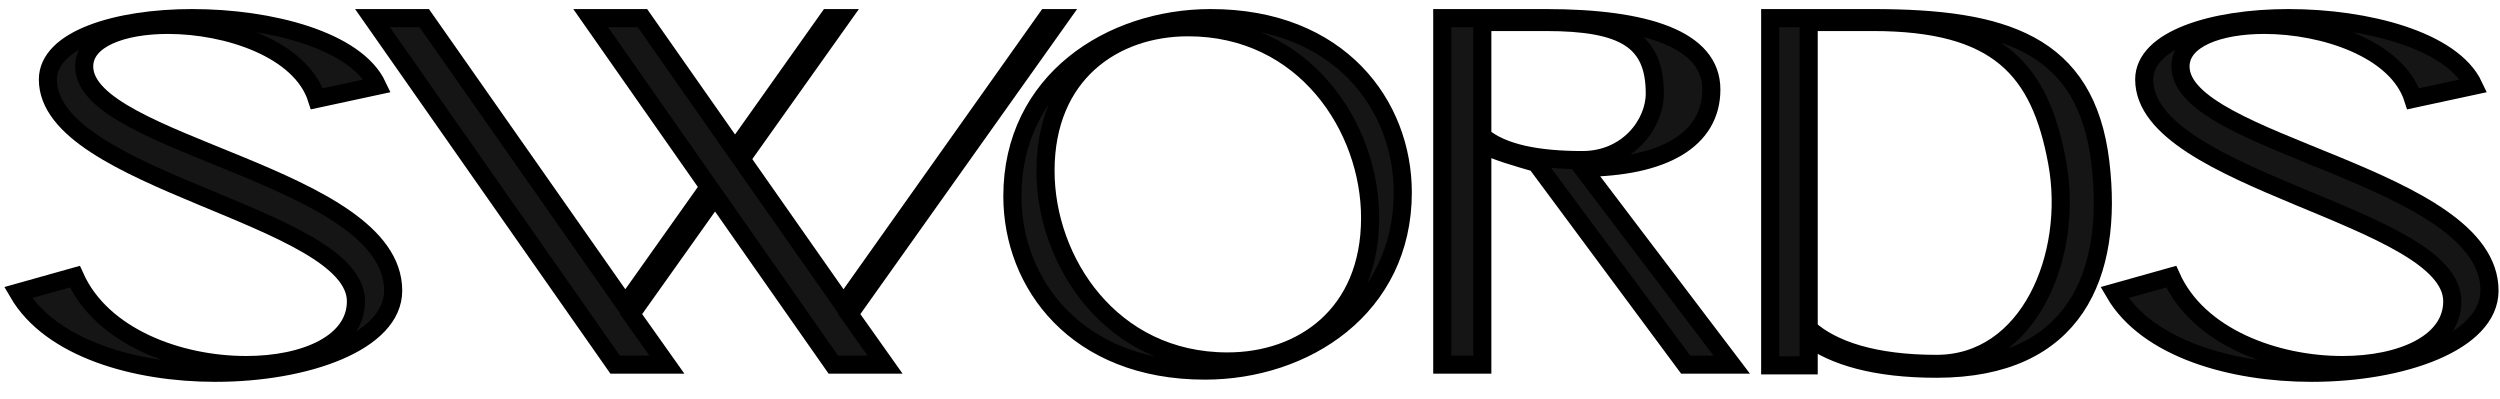
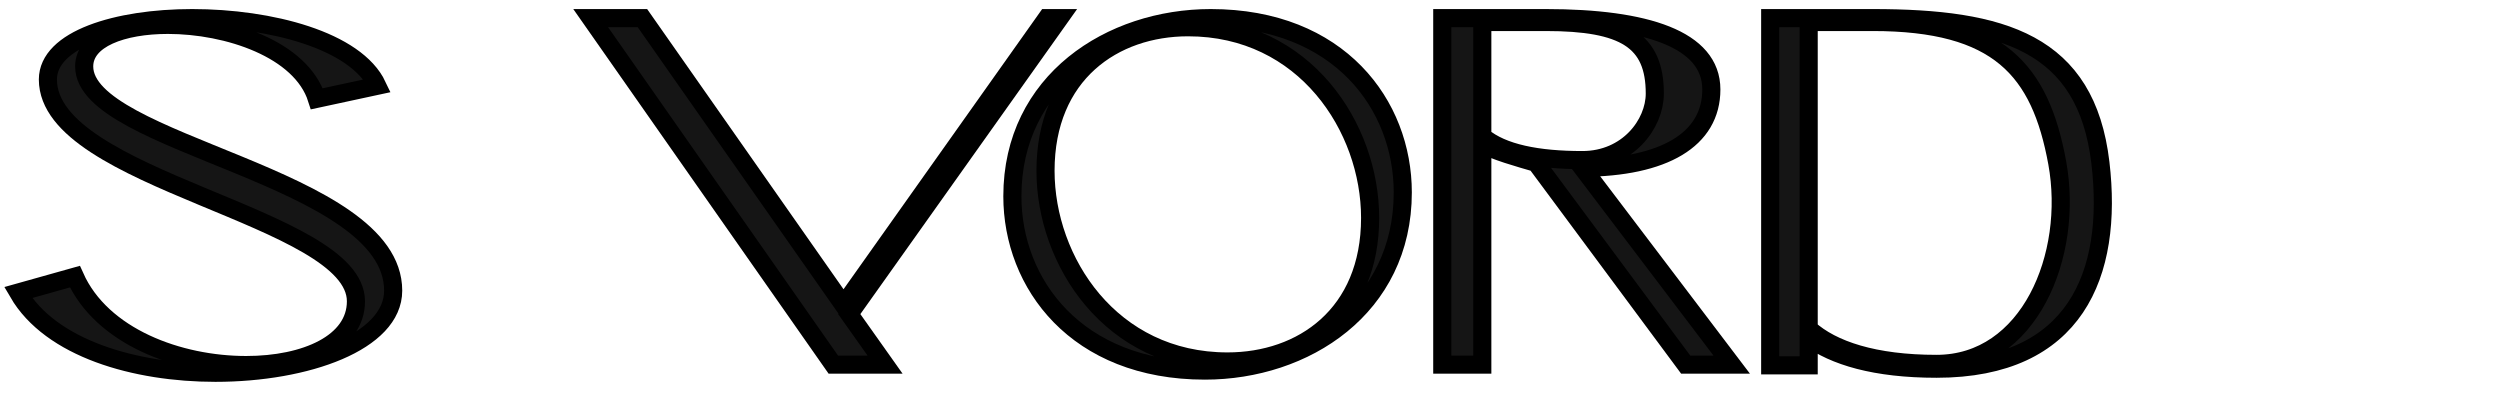
<svg xmlns="http://www.w3.org/2000/svg" width="138" height="22" viewBox="0 0 138 22" fill="none">
  <path d="M99.839 1.213L103.367 1.213C110.321 1.213 112.622 3.855 113.56 8.989C114.493 14.1 112.012 20.087 106.895 20.087C103.46 20.087 101.139 19.315 99.839 18.143L99.839 1.213ZM99.839 20.167L99.839 18.623C101.232 19.661 103.507 20.353 106.895 20.353C114.559 20.353 116.669 15.142 115.943 8.989C115.159 2.35 110.542 1 103.367 1L97.715 1L97.715 20.167L99.839 20.167Z" fill="#151515" stroke="black" />
-   <path d="M95.591 20.128L87.347 9.262C91.854 9.239 94.466 7.709 94.466 4.938C94.466 2.167 90.865 1 85.327 1H81.823V1.213H85.327C89.668 1.213 91.345 2.238 91.345 5.163C91.345 6.851 89.85 8.837 87.347 8.837C84.874 8.837 82.936 8.456 81.823 7.526V1H79.613V20.128H81.823V7.934C82.359 8.306 83.965 8.75 84.789 8.989L93.051 20.128H95.591Z" fill="#151515" />
+   <path d="M95.591 20.128L87.347 9.262C91.854 9.239 94.466 7.709 94.466 4.938C94.466 2.167 90.865 1 85.327 1V1.213H85.327C89.668 1.213 91.345 2.238 91.345 5.163C91.345 6.851 89.85 8.837 87.347 8.837C84.874 8.837 82.936 8.456 81.823 7.526V1H79.613V20.128H81.823V7.934C82.359 8.306 83.965 8.75 84.789 8.989L93.051 20.128H95.591Z" fill="#151515" />
  <path d="M81.823 1H85.327C90.865 1 94.466 2.167 94.466 4.938C94.466 7.709 91.854 9.239 87.347 9.262L95.591 20.128H93.051L84.789 8.989C83.965 8.75 82.359 8.306 81.823 7.934V20.128H79.613V1H81.823ZM81.823 1V1.213H85.327C89.668 1.213 91.345 2.238 91.345 5.163C91.345 6.851 89.85 8.837 87.347 8.837C84.874 8.837 82.936 8.456 81.823 7.526V1Z" stroke="black" />
  <path d="M1 16.15C2.798 19.244 7.473 20.578 11.891 20.578C16.926 20.578 21.703 18.871 21.703 16.044C21.703 9.695 4.647 8.015 4.647 3.667C4.647 2.147 6.754 1.373 9.271 1.373C12.559 1.373 16.617 2.707 17.491 5.454L20.83 4.734C19.648 2.227 14.922 1 10.607 1C6.446 1 2.644 2.174 2.644 4.387C2.644 9.989 19.648 11.909 19.648 16.631C19.648 18.924 16.874 20.151 13.586 20.151C9.887 20.151 5.624 18.604 4.134 15.27L1 16.15Z" fill="#151515" stroke="black" />
-   <path d="M116.717 16.15C118.515 19.244 123.19 20.578 127.608 20.578C132.642 20.578 137.42 18.871 137.42 16.044C137.42 9.695 120.364 8.015 120.364 3.667C120.364 2.147 122.471 1.373 124.988 1.373C128.276 1.373 132.334 2.707 133.207 5.454L136.547 4.734C135.365 2.227 130.639 1 126.324 1C122.162 1 118.361 2.174 118.361 4.387C118.361 9.989 135.365 11.909 135.365 16.631C135.365 18.924 132.591 20.151 129.303 20.151C125.604 20.151 121.34 18.604 119.851 15.27L116.717 16.15Z" fill="#151515" stroke="black" />
-   <path d="M20.561 1L33.955 20.128H36.812L34.834 17.338L46.443 1H45.741L34.515 16.834L23.417 1H20.561Z" fill="#151515" stroke="black" />
  <path d="M32.605 1L46 20.128H48.856L46.879 17.338L58.488 1H57.786L46.56 16.834L35.462 1H32.605Z" fill="#151515" stroke="black" />
  <path d="M55.883 10.834C55.883 15.658 59.408 20.456 66.512 20.456C72.026 20.456 77.433 16.984 77.433 10.622C77.433 5.798 73.934 1 66.83 1C61.317 1 55.883 4.472 55.883 10.834ZM67.758 19.953C61.317 19.953 57.712 14.413 57.712 9.429C57.712 4.075 61.476 1.504 65.584 1.504C72.026 1.504 75.631 7.044 75.631 12.027C75.631 17.381 71.867 19.953 67.758 19.953Z" fill="#151515" stroke="black" />
</svg>